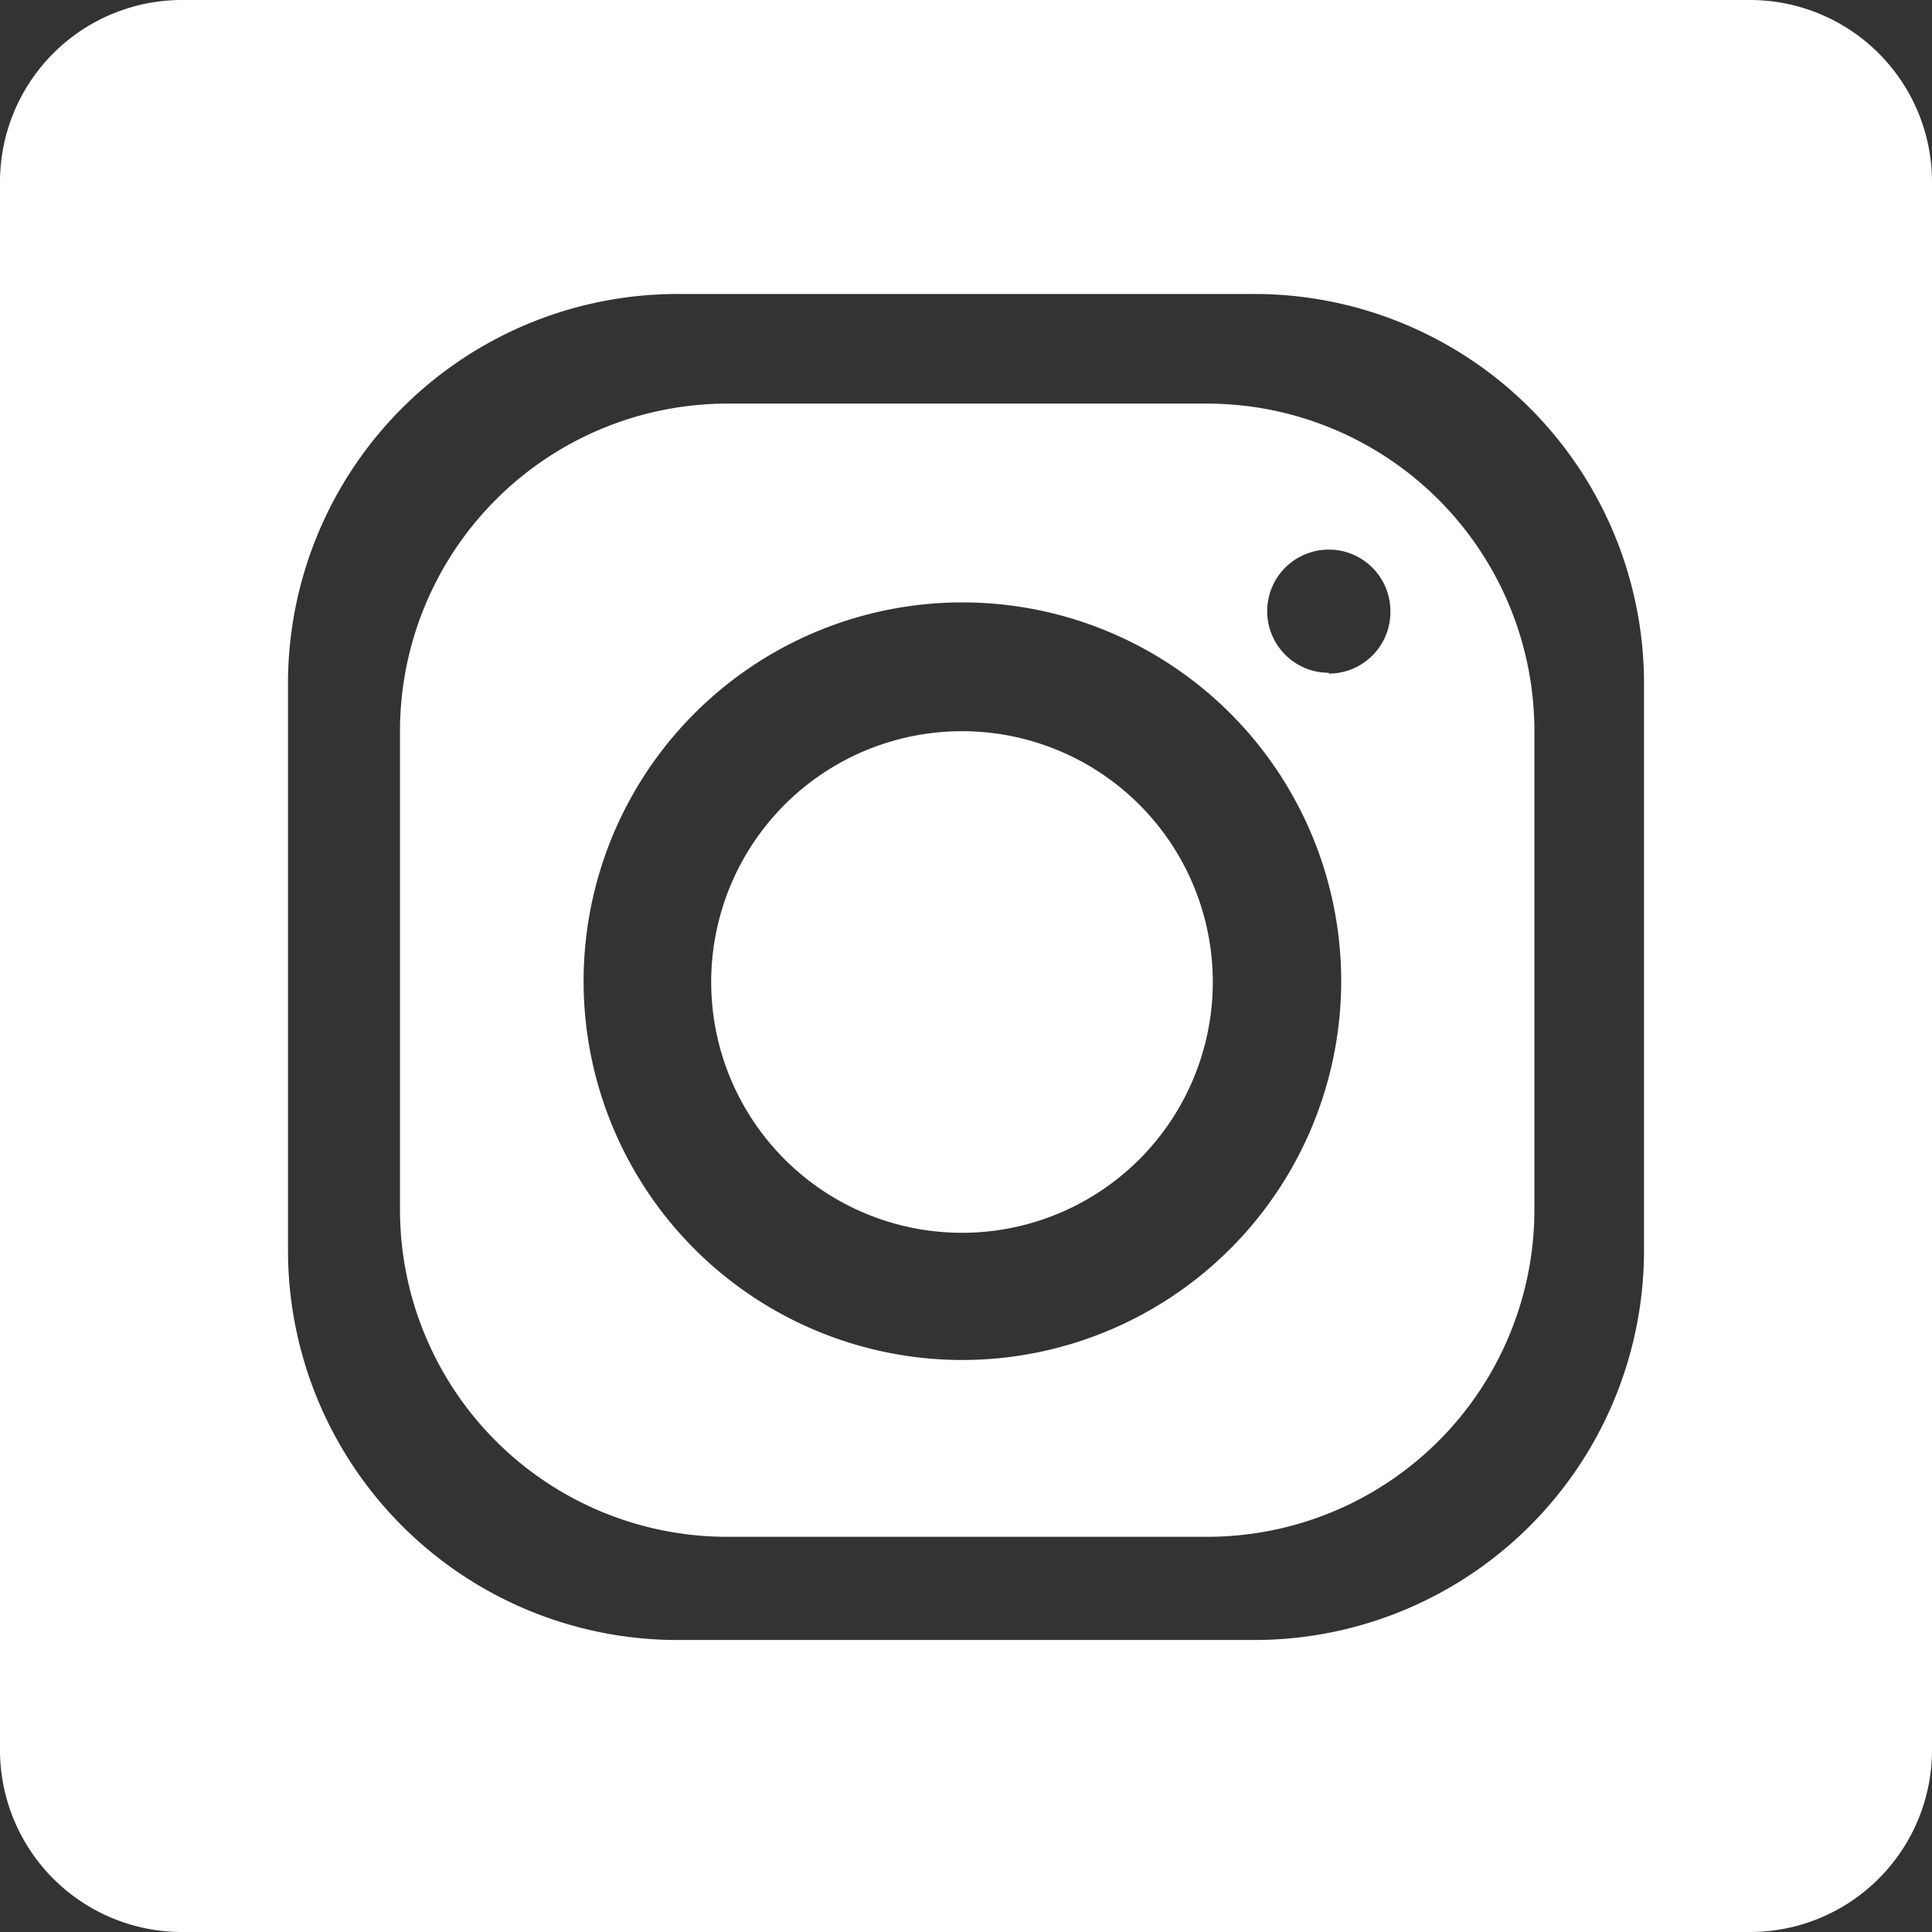
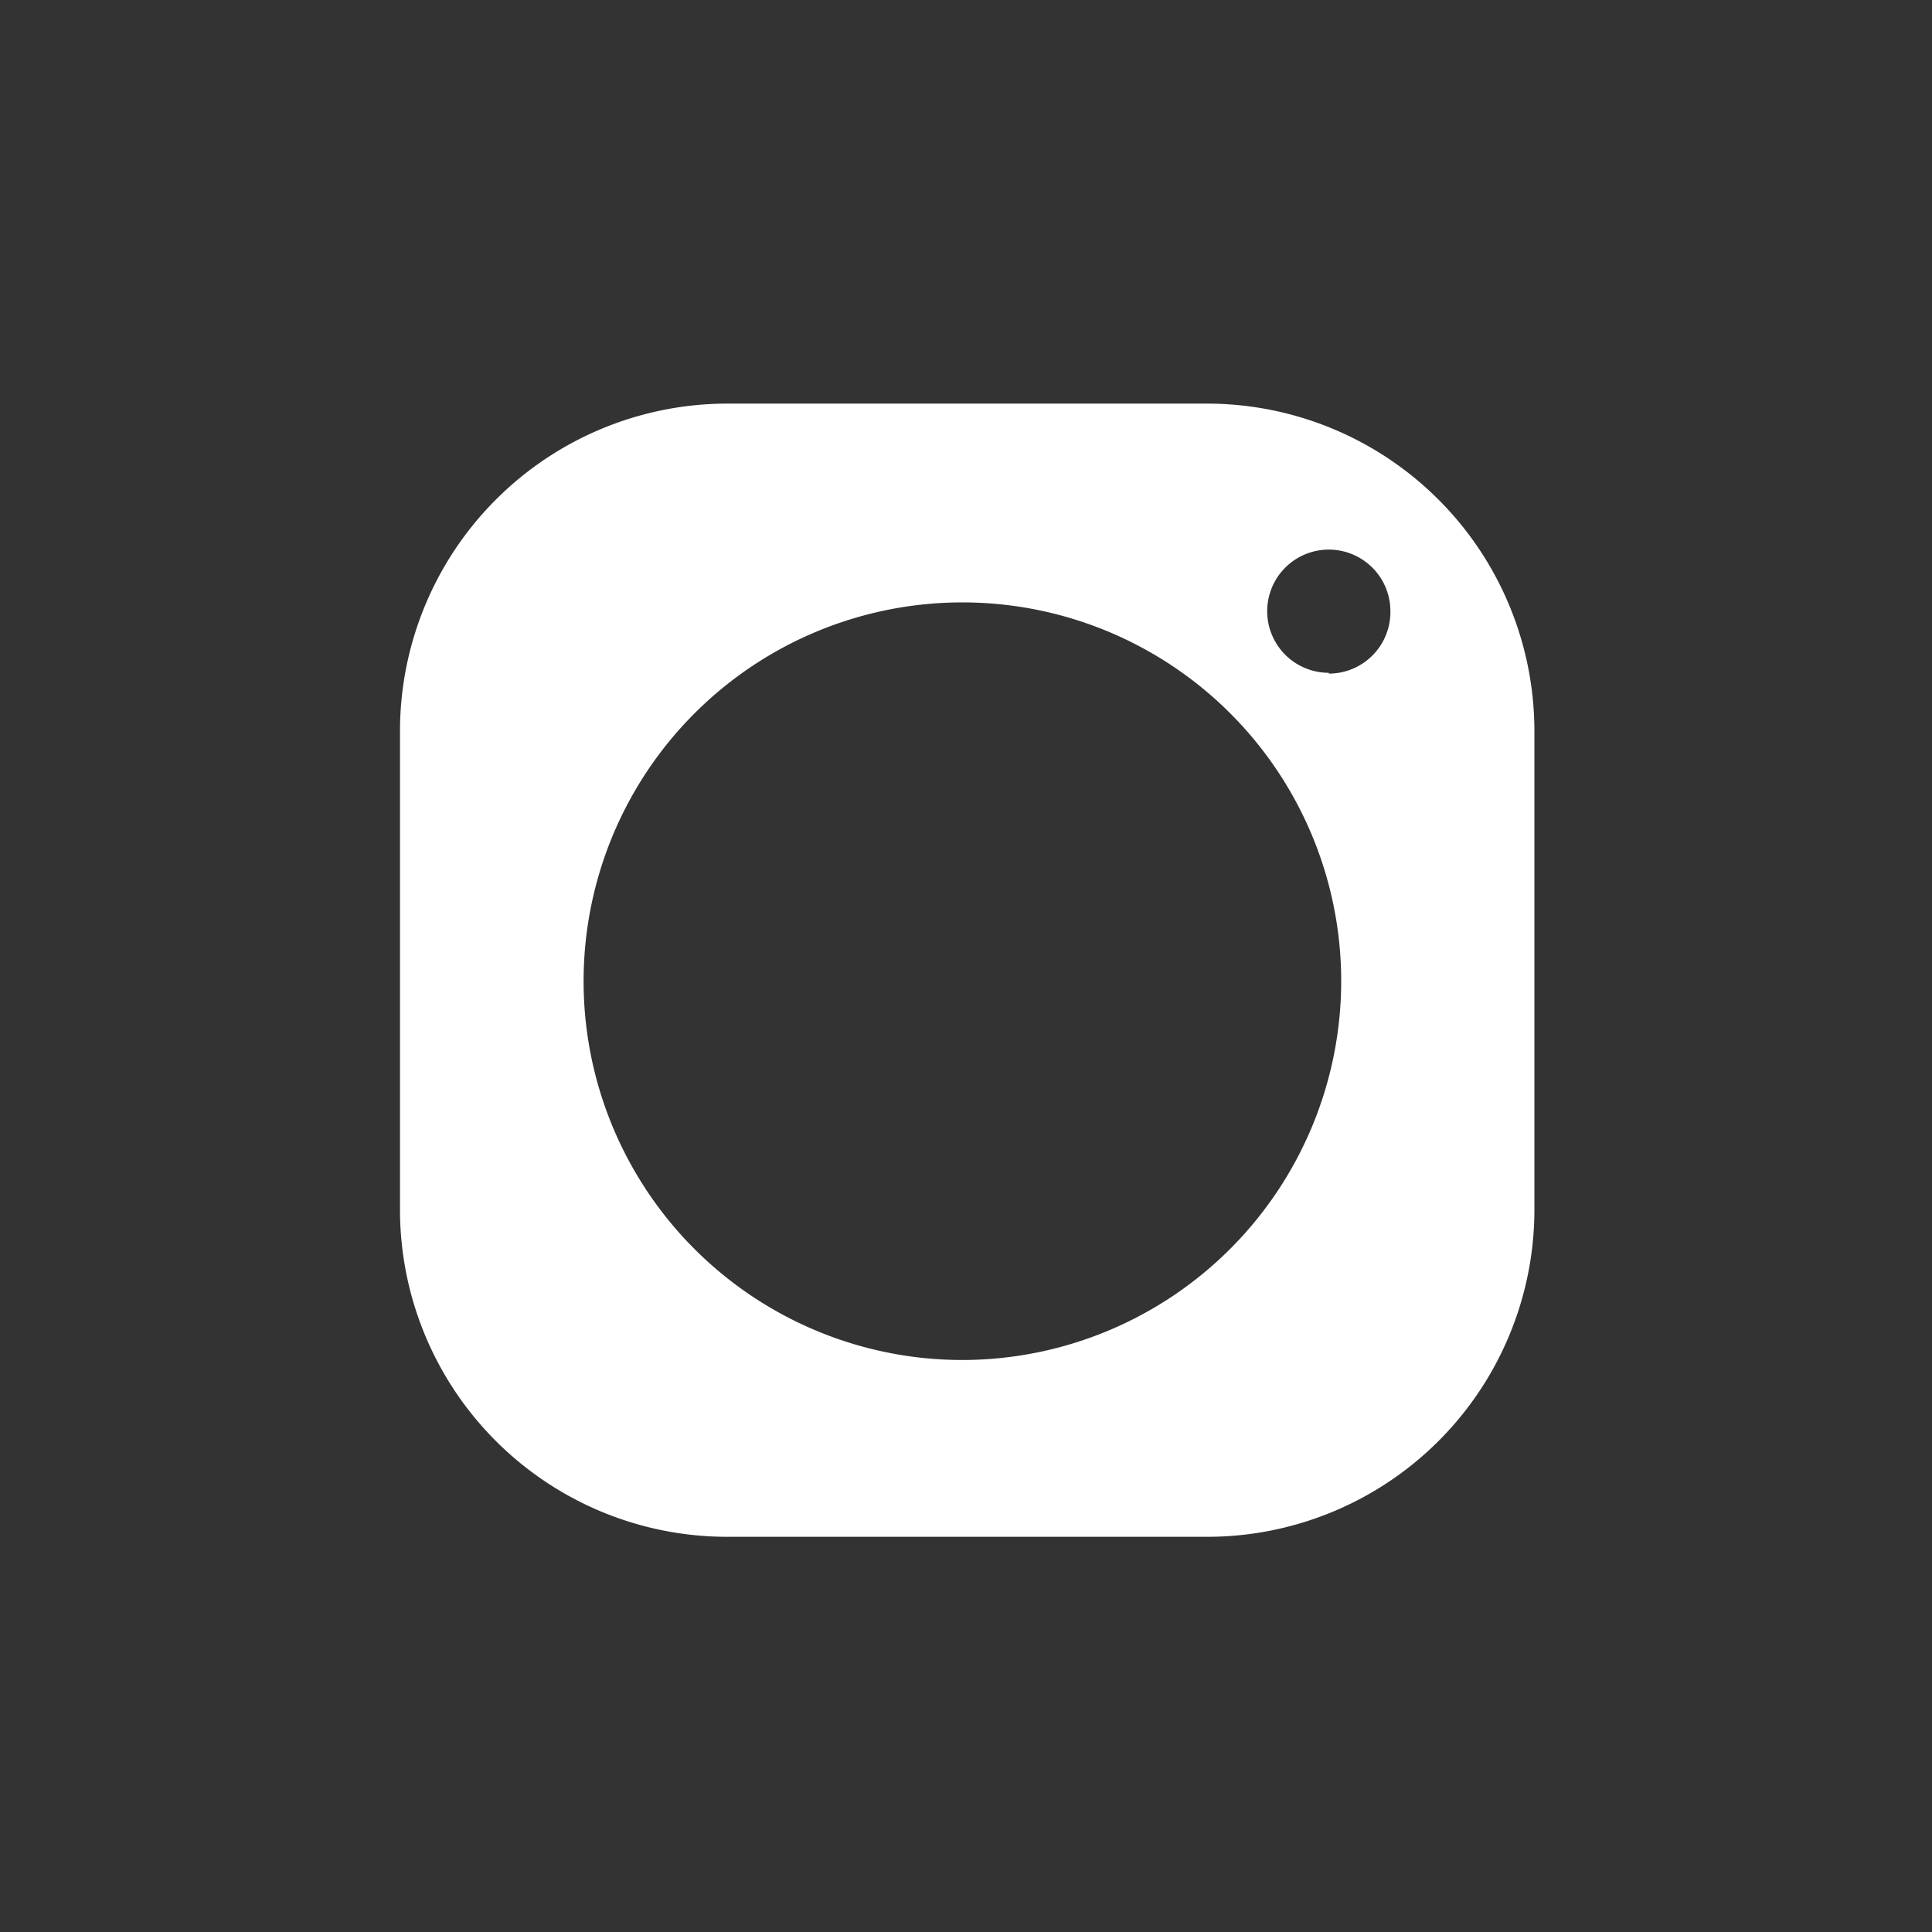
<svg xmlns="http://www.w3.org/2000/svg" width="1.7cm" height="1.7cm" viewBox="0 0 48.3 48.3">
  <rect x="0" y="0" width="48.3" height="48.3" fill="#333333" stroke="none" />
  <title>Instagaram@1</title>
-   <path d="M43.77,0H4.53A4.55,4.55,0,0,0,0,4.53V43.77A4.55,4.55,0,0,0,4.53,48.3H43.77a4.55,4.55,0,0,0,4.53-4.53V4.53A4.55,4.55,0,0,0,43.77,0ZM17,7.35H31.32A9.74,9.74,0,0,1,41.1,17V31.3A9.74,9.74,0,0,1,31.32,41H17A9.74,9.74,0,0,1,7.2,31.3V17A9.74,9.74,0,0,1,17,7.35Z" fill="#fff" />
-   <path d="M24.06,18.28a6.27,6.27,0,1,1-6.28,6.27,6.27,6.27,0,0,1,6.28-6.27Z" fill="#fff" />
-   <path d="M30.15,10.09h-12A8.19,8.19,0,0,0,10,18.23V30.28a8.18,8.18,0,0,0,8.18,8.14h12a8.18,8.18,0,0,0,8.18-8.14v-12A8.19,8.19,0,0,0,30.15,10.09ZM24.06,34a9.47,9.47,0,1,1,9.47-9.47A9.48,9.48,0,0,1,24.06,34Zm9.16-17.18a1.54,1.54,0,1,1,1.54-1.54A1.54,1.54,0,0,1,33.22,16.84Z" fill="#fff" />
+   <path d="M30.15,10.09h-12A8.19,8.19,0,0,0,10,18.23V30.28a8.18,8.18,0,0,0,8.18,8.14h12a8.18,8.18,0,0,0,8.18-8.14v-12A8.19,8.19,0,0,0,30.15,10.09ZM24.06,34a9.47,9.47,0,1,1,9.47-9.47A9.48,9.48,0,0,1,24.06,34m9.16-17.18a1.54,1.54,0,1,1,1.54-1.54A1.54,1.54,0,0,1,33.22,16.84Z" fill="#fff" />
</svg>